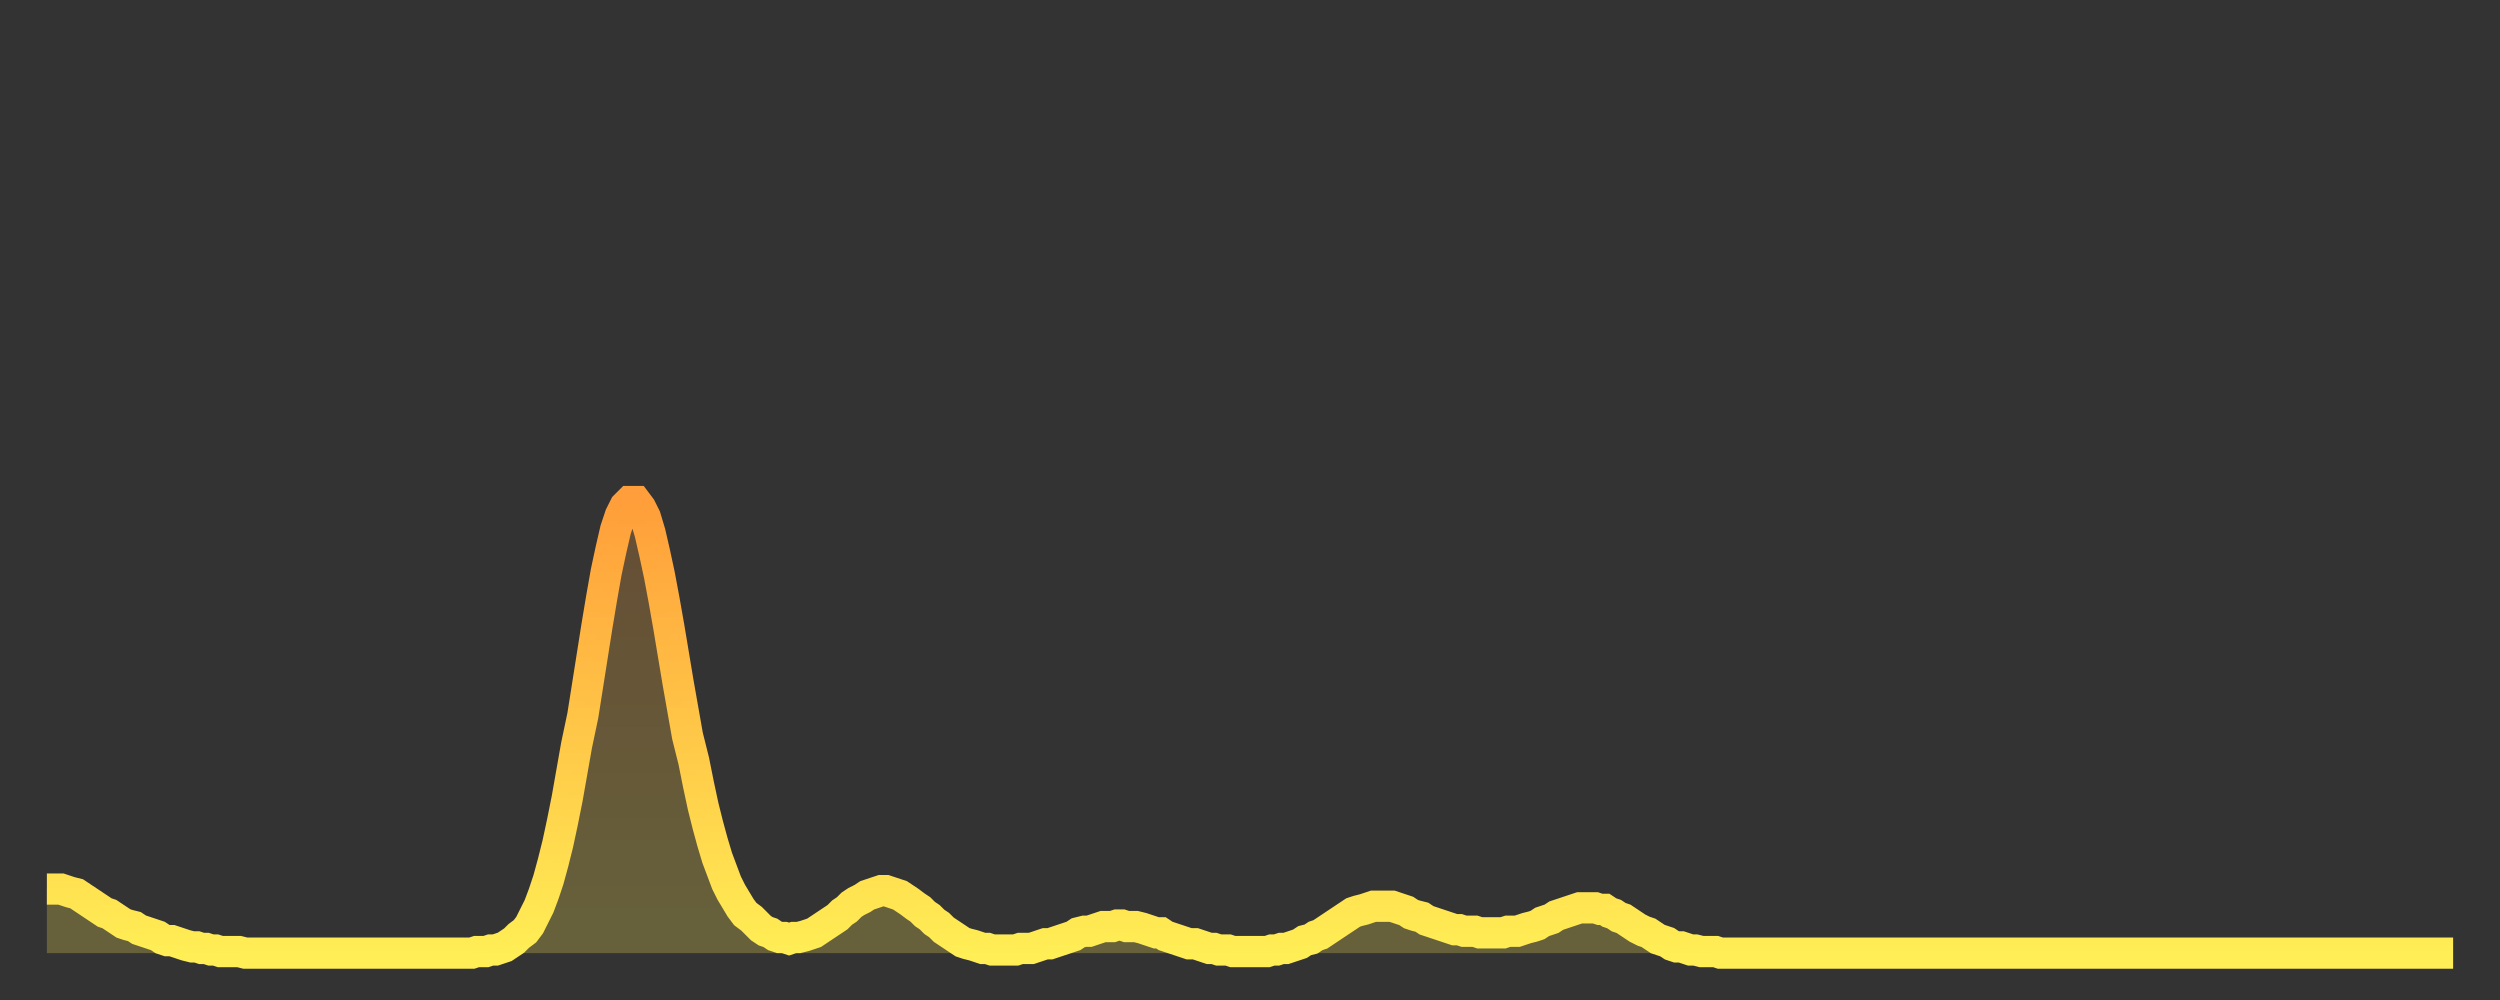
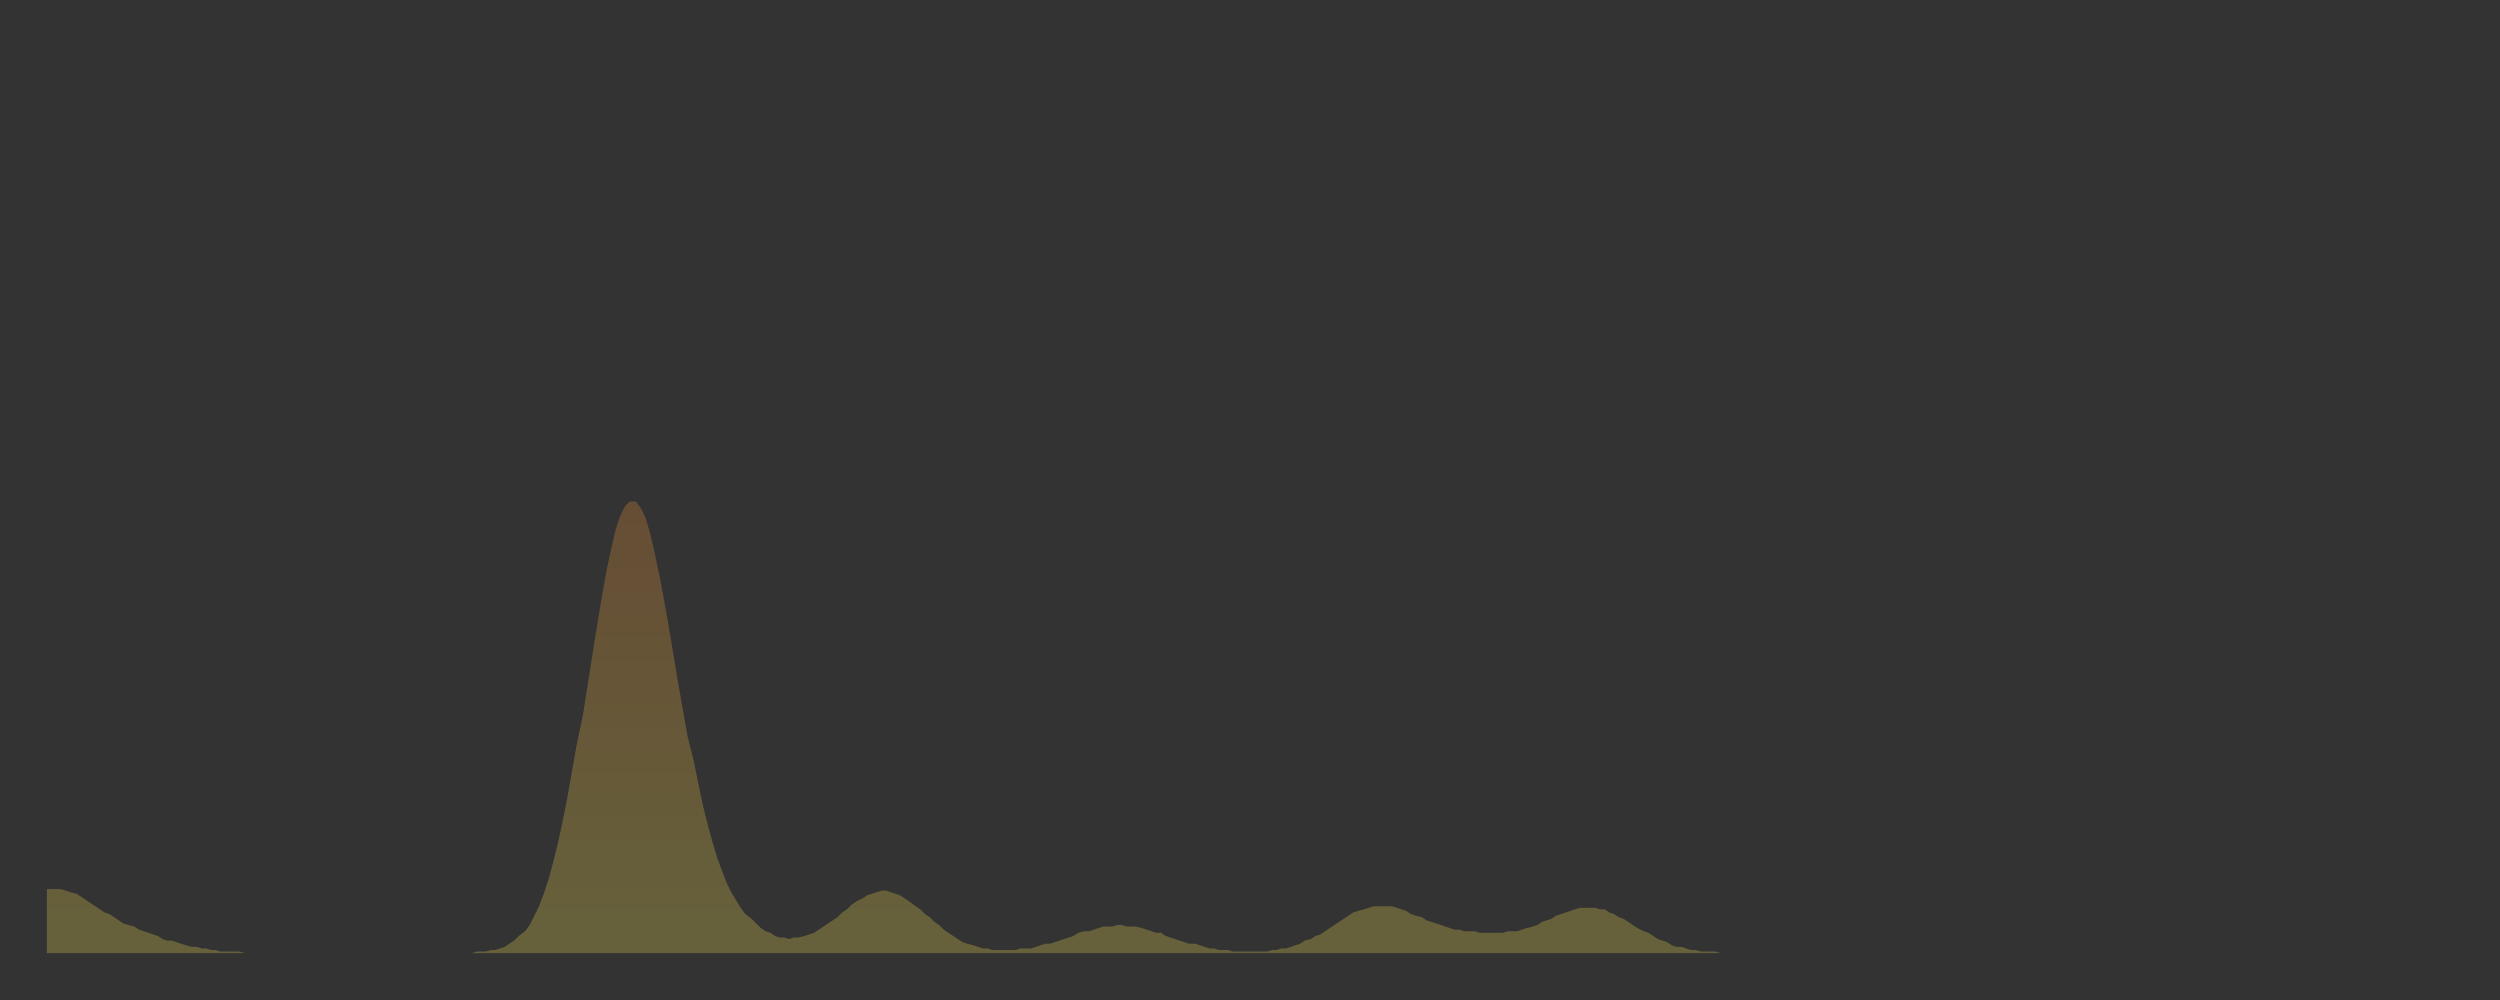
<svg xmlns="http://www.w3.org/2000/svg" baseProfile="full" height="64" version="1.1" width="160">
  <rect width="100%" height="100%" fill="#333333" stroke="none" />
  <defs>
    <linearGradient id="id1467974" x1="0" x2="0" y1="0" y2="1">
      <stop offset="0%" stop-color="#ff9e3a" />
      <stop offset="50%" stop-color="#ffc647" />
      <stop offset="100%" stop-color="#ffee55" />
    </linearGradient>
  </defs>
  <g transform="translate(3,3)">
    <g>
-       <path d="M 0.0 53.9 0.3 53.9 0.6 53.9 0.9 53.9 1.2 54.0 1.5 54.1 1.9 54.2 2.2 54.4 2.5 54.6 2.8 54.8 3.1 55.0 3.4 55.2 3.7 55.4 4.0 55.5 4.3 55.7 4.6 55.9 4.9 56.1 5.2 56.2 5.6 56.3 5.9 56.5 6.2 56.6 6.5 56.7 6.8 56.8 7.1 56.9 7.4 57.1 7.7 57.2 8.0 57.2 8.3 57.3 8.6 57.4 8.9 57.5 9.3 57.6 9.6 57.6 9.9 57.7 10.2 57.7 10.5 57.8 10.8 57.8 11.1 57.9 11.4 57.9 11.7 57.9 12.0 57.9 12.3 57.9 12.7 58.0 13.0 58.0 13.3 58.0 13.6 58.0 13.9 58.0 14.2 58.0 14.5 58.0 14.8 58.0 15.1 58.0 15.4 58.0 15.7 58.0 16.0 58.0 16.4 58.0 16.7 58.0 17.0 58.0 17.3 58.0 17.6 58.0 17.9 58.0 18.2 58.0 18.5 58.0 18.8 58.0 19.1 58.0 19.4 58.0 19.8 58.0 20.1 58.0 20.4 58.0 20.7 58.0 21.0 58.0 21.3 58.0 21.6 58.0 21.9 58.0 22.2 58.0 22.5 58.0 22.8 58.0 23.1 58.0 23.5 58.0 23.8 58.0 24.1 58.0 24.4 58.0 24.7 58.0 25.0 58.0 25.3 58.0 25.6 58.0 25.9 58.0 26.2 58.0 26.5 58.0 26.8 58.0 27.2 58.0 27.5 57.9 27.8 57.9 28.1 57.9 28.4 57.8 28.7 57.8 29.0 57.7 29.3 57.6 29.6 57.4 29.9 57.2 30.2 56.9 30.6 56.6 30.9 56.2 31.2 55.6 31.5 55.0 31.8 54.2 32.1 53.3 32.4 52.2 32.7 51.0 33.0 49.6 33.3 48.1 33.6 46.4 33.9 44.7 34.3 42.8 34.6 40.9 34.9 39.0 35.2 37.1 35.5 35.3 35.8 33.6 36.1 32.2 36.4 30.9 36.7 30.0 37.0 29.4 37.3 29.1 37.7 29.1 38.0 29.5 38.3 30.1 38.6 31.1 38.9 32.4 39.2 33.8 39.5 35.4 39.8 37.1 40.1 38.9 40.4 40.7 40.7 42.4 41.0 44.1 41.4 45.7 41.7 47.2 42.0 48.6 42.3 49.8 42.6 50.9 42.9 51.9 43.2 52.7 43.5 53.5 43.8 54.1 44.1 54.6 44.4 55.1 44.7 55.5 45.1 55.8 45.4 56.1 45.7 56.4 46.0 56.6 46.3 56.7 46.6 56.9 46.9 57.0 47.2 57.0 47.5 57.1 47.8 57.0 48.1 57.0 48.5 56.9 48.8 56.8 49.1 56.7 49.4 56.5 49.7 56.3 50.0 56.1 50.3 55.9 50.6 55.7 50.9 55.4 51.2 55.2 51.5 54.9 51.8 54.7 52.2 54.5 52.5 54.3 52.8 54.2 53.1 54.1 53.4 54.0 53.7 54.0 54.0 54.1 54.3 54.2 54.6 54.3 54.9 54.5 55.2 54.7 55.6 55.0 55.9 55.2 56.2 55.5 56.5 55.7 56.8 56.0 57.1 56.2 57.4 56.5 57.7 56.7 58.0 56.9 58.3 57.1 58.6 57.3 58.9 57.4 59.3 57.5 59.6 57.6 59.9 57.7 60.2 57.7 60.5 57.8 60.8 57.8 61.1 57.8 61.4 57.8 61.7 57.8 62.0 57.8 62.3 57.7 62.6 57.7 63.0 57.7 63.3 57.6 63.6 57.5 63.9 57.4 64.2 57.4 64.5 57.3 64.8 57.2 65.1 57.1 65.4 57.0 65.7 56.9 66.0 56.7 66.4 56.6 66.7 56.6 67.0 56.5 67.3 56.4 67.6 56.3 67.9 56.3 68.2 56.3 68.5 56.2 68.8 56.2 69.1 56.3 69.4 56.3 69.7 56.3 70.1 56.4 70.4 56.5 70.7 56.6 71.0 56.7 71.3 56.7 71.6 56.9 71.9 57.0 72.2 57.1 72.5 57.2 72.8 57.3 73.1 57.4 73.5 57.4 73.8 57.5 74.1 57.6 74.4 57.7 74.7 57.7 75.0 57.8 75.3 57.8 75.6 57.8 75.9 57.9 76.2 57.9 76.5 57.9 76.8 57.9 77.2 57.9 77.5 57.9 77.8 57.9 78.1 57.9 78.4 57.8 78.7 57.8 79.0 57.7 79.3 57.7 79.6 57.6 79.9 57.5 80.2 57.4 80.5 57.2 80.9 57.1 81.2 56.9 81.5 56.8 81.8 56.6 82.1 56.4 82.4 56.2 82.7 56.0 83.0 55.8 83.3 55.6 83.6 55.4 83.9 55.3 84.3 55.2 84.6 55.1 84.9 55.0 85.2 55.0 85.5 55.0 85.8 55.0 86.1 55.0 86.4 55.1 86.7 55.2 87.0 55.3 87.3 55.5 87.6 55.6 88.0 55.7 88.3 55.9 88.6 56.0 88.9 56.1 89.2 56.2 89.5 56.3 89.8 56.4 90.1 56.5 90.4 56.5 90.7 56.6 91.0 56.6 91.4 56.6 91.7 56.7 92.0 56.7 92.3 56.7 92.6 56.7 92.9 56.7 93.2 56.7 93.5 56.6 93.8 56.6 94.1 56.6 94.4 56.5 94.7 56.4 95.1 56.3 95.4 56.2 95.7 56.0 96.0 55.9 96.3 55.8 96.6 55.6 96.9 55.5 97.2 55.4 97.5 55.3 97.8 55.2 98.1 55.1 98.4 55.1 98.8 55.1 99.1 55.1 99.4 55.2 99.7 55.2 100.0 55.4 100.3 55.5 100.6 55.7 100.9 55.8 101.2 56.0 101.5 56.2 101.8 56.4 102.2 56.6 102.5 56.7 102.8 56.9 103.1 57.1 103.4 57.2 103.7 57.3 104.0 57.5 104.3 57.6 104.6 57.6 104.9 57.7 105.2 57.8 105.5 57.8 105.9 57.9 106.2 57.9 106.5 57.9 106.8 57.9 107.1 58.0 107.4 58.0 107.7 58.0 108.0 58.0 108.3 58.0 108.6 58.0 108.9 58.0 109.3 58.0 109.6 58.0 109.9 58.0 110.2 58.0 110.5 58.0 110.8 58.0 111.1 58.0 111.4 58.0 111.7 58.0 112.0 58.0 112.3 58.0 112.6 58.0 113.0 58.0 113.3 58.0 113.6 58.0 113.9 58.0 114.2 58.0 114.5 58.0 114.8 58.0 115.1 58.0 115.4 58.0 115.7 58.0 116.0 58.0 116.3 58.0 116.7 58.0 117.0 58.0 117.3 58.0 117.6 58.0 117.9 58.0 118.2 58.0 118.5 58.0 118.8 58.0 119.1 58.0 119.4 58.0 119.7 58.0 120.1 58.0 120.4 58.0 120.7 58.0 121.0 58.0 121.3 58.0 121.6 58.0 121.9 58.0 122.2 58.0 122.5 58.0 122.8 58.0 123.1 58.0 123.4 58.0 123.8 58.0 124.1 58.0 124.4 58.0 124.7 58.0 125.0 58.0 125.3 58.0 125.6 58.0 125.9 58.0 126.2 58.0 126.5 58.0 126.8 58.0 127.2 58.0 127.5 58.0 127.8 58.0 128.1 58.0 128.4 58.0 128.7 58.0 129.0 58.0 129.3 58.0 129.6 58.0 129.9 58.0 130.2 58.0 130.5 58.0 130.9 58.0 131.2 58.0 131.5 58.0 131.8 58.0 132.1 58.0 132.4 58.0 132.7 58.0 133.0 58.0 133.3 58.0 133.6 58.0 133.9 58.0 134.2 58.0 134.6 58.0 134.9 58.0 135.2 58.0 135.5 58.0 135.8 58.0 136.1 58.0 136.4 58.0 136.7 58.0 137.0 58.0 137.3 58.0 137.6 58.0 138.0 58.0 138.3 58.0 138.6 58.0 138.9 58.0 139.2 58.0 139.5 58.0 139.8 58.0 140.1 58.0 140.4 58.0 140.7 58.0 141.0 58.0 141.3 58.0 141.7 58.0 142.0 58.0 142.3 58.0 142.6 58.0 142.9 58.0 143.2 58.0 143.5 58.0 143.8 58.0 144.1 58.0 144.4 58.0 144.7 58.0 145.1 58.0 145.4 58.0 145.7 58.0 146.0 58.0 146.3 58.0 146.6 58.0 146.9 58.0 147.2 58.0 147.5 58.0 147.8 58.0 148.1 58.0 148.4 58.0 148.8 58.0 149.1 58.0 149.4 58.0 149.7 58.0 150.0 58.0 150.3 58.0 150.6 58.0 150.9 58.0 151.2 58.0 151.5 58.0 151.8 58.0 152.1 58.0 152.5 58.0 152.8 58.0 153.1 58.0 153.4 58.0 153.7 58.0 154.0 58.0" fill="none" id="graph-curve" opacity="1" stroke="url(#id1467974)" stroke-width="2" />
      <path d="M 0 58 L 0.0 53.9 0.3 53.9 0.6 53.9 0.9 53.9 1.2 54.0 1.5 54.1 1.9 54.2 2.2 54.4 2.5 54.6 2.8 54.8 3.1 55.0 3.4 55.2 3.7 55.4 4.0 55.5 4.3 55.7 4.6 55.9 4.9 56.1 5.2 56.2 5.6 56.3 5.9 56.5 6.2 56.6 6.5 56.7 6.8 56.8 7.1 56.9 7.4 57.1 7.7 57.2 8.0 57.2 8.3 57.3 8.6 57.4 8.9 57.5 9.3 57.6 9.6 57.6 9.9 57.7 10.2 57.7 10.5 57.8 10.8 57.8 11.1 57.9 11.4 57.9 11.7 57.9 12.0 57.9 12.3 57.9 12.7 58.0 13.0 58.0 13.3 58.0 13.6 58.0 13.9 58.0 14.2 58.0 14.5 58.0 14.8 58.0 15.1 58.0 15.4 58.0 15.7 58.0 16.0 58.0 16.4 58.0 16.7 58.0 17.0 58.0 17.3 58.0 17.6 58.0 17.9 58.0 18.2 58.0 18.5 58.0 18.8 58.0 19.1 58.0 19.4 58.0 19.8 58.0 20.1 58.0 20.4 58.0 20.7 58.0 21.0 58.0 21.3 58.0 21.6 58.0 21.9 58.0 22.2 58.0 22.5 58.0 22.8 58.0 23.1 58.0 23.5 58.0 23.8 58.0 24.1 58.0 24.4 58.0 24.7 58.0 25.0 58.0 25.3 58.0 25.6 58.0 25.9 58.0 26.2 58.0 26.5 58.0 26.8 58.0 27.2 58.0 27.5 57.9 27.8 57.9 28.1 57.9 28.4 57.8 28.7 57.8 29.0 57.7 29.3 57.6 29.6 57.4 29.9 57.2 30.2 56.9 30.6 56.6 30.9 56.2 31.2 55.6 31.5 55.0 31.8 54.2 32.1 53.3 32.4 52.2 32.7 51.0 33.0 49.6 33.3 48.1 33.6 46.4 33.9 44.7 34.3 42.8 34.6 40.9 34.9 39.0 35.2 37.1 35.5 35.3 35.8 33.6 36.1 32.2 36.4 30.9 36.7 30.0 37.0 29.4 37.3 29.1 37.7 29.1 38.0 29.5 38.3 30.1 38.6 31.1 38.9 32.4 39.2 33.8 39.5 35.4 39.8 37.1 40.1 38.9 40.4 40.7 40.7 42.4 41.0 44.1 41.4 45.7 41.7 47.2 42.0 48.6 42.3 49.8 42.6 50.9 42.9 51.9 43.2 52.7 43.5 53.5 43.8 54.1 44.1 54.6 44.4 55.1 44.7 55.5 45.1 55.8 45.4 56.1 45.7 56.4 46.0 56.6 46.3 56.7 46.6 56.9 46.9 57.0 47.2 57.0 47.5 57.1 47.8 57.0 48.1 57.0 48.5 56.9 48.8 56.8 49.1 56.7 49.4 56.5 49.7 56.3 50.0 56.1 50.3 55.9 50.6 55.7 50.9 55.4 51.2 55.2 51.5 54.9 51.8 54.7 52.2 54.5 52.5 54.3 52.8 54.2 53.1 54.1 53.4 54.0 53.7 54.0 54.0 54.1 54.3 54.2 54.6 54.3 54.9 54.5 55.2 54.7 55.6 55.0 55.9 55.2 56.2 55.5 56.5 55.7 56.8 56.0 57.1 56.2 57.4 56.5 57.7 56.7 58.0 56.9 58.3 57.1 58.6 57.3 58.9 57.4 59.3 57.5 59.6 57.6 59.9 57.7 60.2 57.7 60.5 57.8 60.8 57.8 61.1 57.8 61.4 57.8 61.7 57.8 62.0 57.8 62.3 57.7 62.6 57.7 63.0 57.7 63.3 57.6 63.6 57.5 63.9 57.4 64.2 57.4 64.5 57.3 64.8 57.2 65.1 57.1 65.4 57.0 65.7 56.9 66.0 56.7 66.4 56.6 66.7 56.6 67.0 56.5 67.3 56.4 67.6 56.3 67.9 56.3 68.2 56.3 68.5 56.2 68.8 56.2 69.1 56.3 69.4 56.3 69.7 56.3 70.1 56.4 70.4 56.5 70.7 56.6 71.0 56.7 71.3 56.7 71.6 56.9 71.9 57.0 72.2 57.1 72.5 57.2 72.8 57.3 73.1 57.4 73.5 57.4 73.8 57.5 74.1 57.6 74.4 57.7 74.7 57.7 75.0 57.8 75.3 57.8 75.6 57.8 75.9 57.9 76.2 57.9 76.5 57.9 76.8 57.9 77.2 57.9 77.5 57.9 77.8 57.9 78.1 57.9 78.4 57.8 78.7 57.8 79.0 57.7 79.3 57.7 79.6 57.6 79.9 57.5 80.2 57.4 80.5 57.2 80.9 57.1 81.2 56.9 81.5 56.8 81.8 56.6 82.1 56.4 82.4 56.2 82.7 56.0 83.0 55.8 83.3 55.6 83.6 55.4 83.9 55.3 84.3 55.2 84.6 55.1 84.9 55.0 85.2 55.0 85.5 55.0 85.8 55.0 86.1 55.0 86.4 55.1 86.7 55.2 87.0 55.3 87.3 55.5 87.6 55.6 88.0 55.7 88.3 55.9 88.6 56.0 88.9 56.1 89.2 56.2 89.5 56.3 89.8 56.4 90.1 56.5 90.4 56.5 90.7 56.6 91.0 56.6 91.4 56.6 91.7 56.7 92.0 56.7 92.3 56.7 92.6 56.7 92.9 56.7 93.2 56.7 93.5 56.6 93.8 56.6 94.1 56.6 94.4 56.5 94.7 56.4 95.1 56.3 95.4 56.2 95.7 56.0 96.0 55.9 96.3 55.8 96.6 55.6 96.9 55.5 97.2 55.4 97.5 55.3 97.8 55.2 98.1 55.1 98.4 55.1 98.8 55.1 99.1 55.1 99.4 55.2 99.7 55.2 100.0 55.4 100.3 55.5 100.6 55.7 100.9 55.8 101.2 56.0 101.5 56.2 101.8 56.4 102.2 56.6 102.5 56.7 102.8 56.9 103.1 57.1 103.4 57.2 103.7 57.3 104.0 57.5 104.3 57.6 104.6 57.6 104.9 57.7 105.2 57.8 105.5 57.8 105.9 57.9 106.2 57.9 106.5 57.9 106.8 57.9 107.1 58.0 107.4 58.0 107.7 58.0 108.0 58.0 108.3 58.0 108.6 58.0 108.9 58.0 109.3 58.0 109.6 58.0 109.9 58.0 110.2 58.0 110.5 58.0 110.8 58.0 111.1 58.0 111.4 58.0 111.7 58.0 112.0 58.0 112.3 58.0 112.6 58.0 113.0 58.0 113.3 58.0 113.6 58.0 113.9 58.0 114.2 58.0 114.5 58.0 114.8 58.0 115.1 58.0 115.4 58.0 115.7 58.0 116.0 58.0 116.3 58.0 116.7 58.0 117.0 58.0 117.3 58.0 117.6 58.0 117.9 58.0 118.2 58.0 118.5 58.0 118.8 58.0 119.1 58.0 119.4 58.0 119.7 58.0 120.1 58.0 120.4 58.0 120.7 58.0 121.0 58.0 121.3 58.0 121.6 58.0 121.9 58.0 122.2 58.0 122.5 58.0 122.8 58.0 123.1 58.0 123.4 58.0 123.8 58.0 124.1 58.0 124.4 58.0 124.7 58.0 125.0 58.0 125.3 58.0 125.6 58.0 125.9 58.0 126.2 58.0 126.5 58.0 126.8 58.0 127.2 58.0 127.5 58.0 127.8 58.0 128.1 58.0 128.4 58.0 128.7 58.0 129.0 58.0 129.3 58.0 129.6 58.0 129.9 58.0 130.2 58.0 130.5 58.0 130.9 58.0 131.2 58.0 131.5 58.0 131.8 58.0 132.1 58.0 132.4 58.0 132.7 58.0 133.0 58.0 133.3 58.0 133.6 58.0 133.9 58.0 134.2 58.0 134.6 58.0 134.9 58.0 135.2 58.0 135.5 58.0 135.8 58.0 136.1 58.0 136.4 58.0 136.7 58.0 137.0 58.0 137.3 58.0 137.6 58.0 138.0 58.0 138.3 58.0 138.6 58.0 138.9 58.0 139.2 58.0 139.5 58.0 139.8 58.0 140.1 58.0 140.4 58.0 140.7 58.0 141.0 58.0 141.3 58.0 141.7 58.0 142.0 58.0 142.3 58.0 142.6 58.0 142.9 58.0 143.2 58.0 143.5 58.0 143.8 58.0 144.1 58.0 144.4 58.0 144.7 58.0 145.1 58.0 145.4 58.0 145.7 58.0 146.0 58.0 146.3 58.0 146.6 58.0 146.9 58.0 147.2 58.0 147.5 58.0 147.8 58.0 148.1 58.0 148.4 58.0 148.8 58.0 149.1 58.0 149.4 58.0 149.7 58.0 150.0 58.0 150.3 58.0 150.6 58.0 150.9 58.0 151.2 58.0 151.5 58.0 151.8 58.0 152.1 58.0 152.5 58.0 152.8 58.0 153.1 58.0 153.4 58.0 153.7 58.0 154.0 58.0 154 58" fill="url(#id1467974)" fill-opacity=".25" id="graph-shadow" />
    </g>
  </g>
</svg>